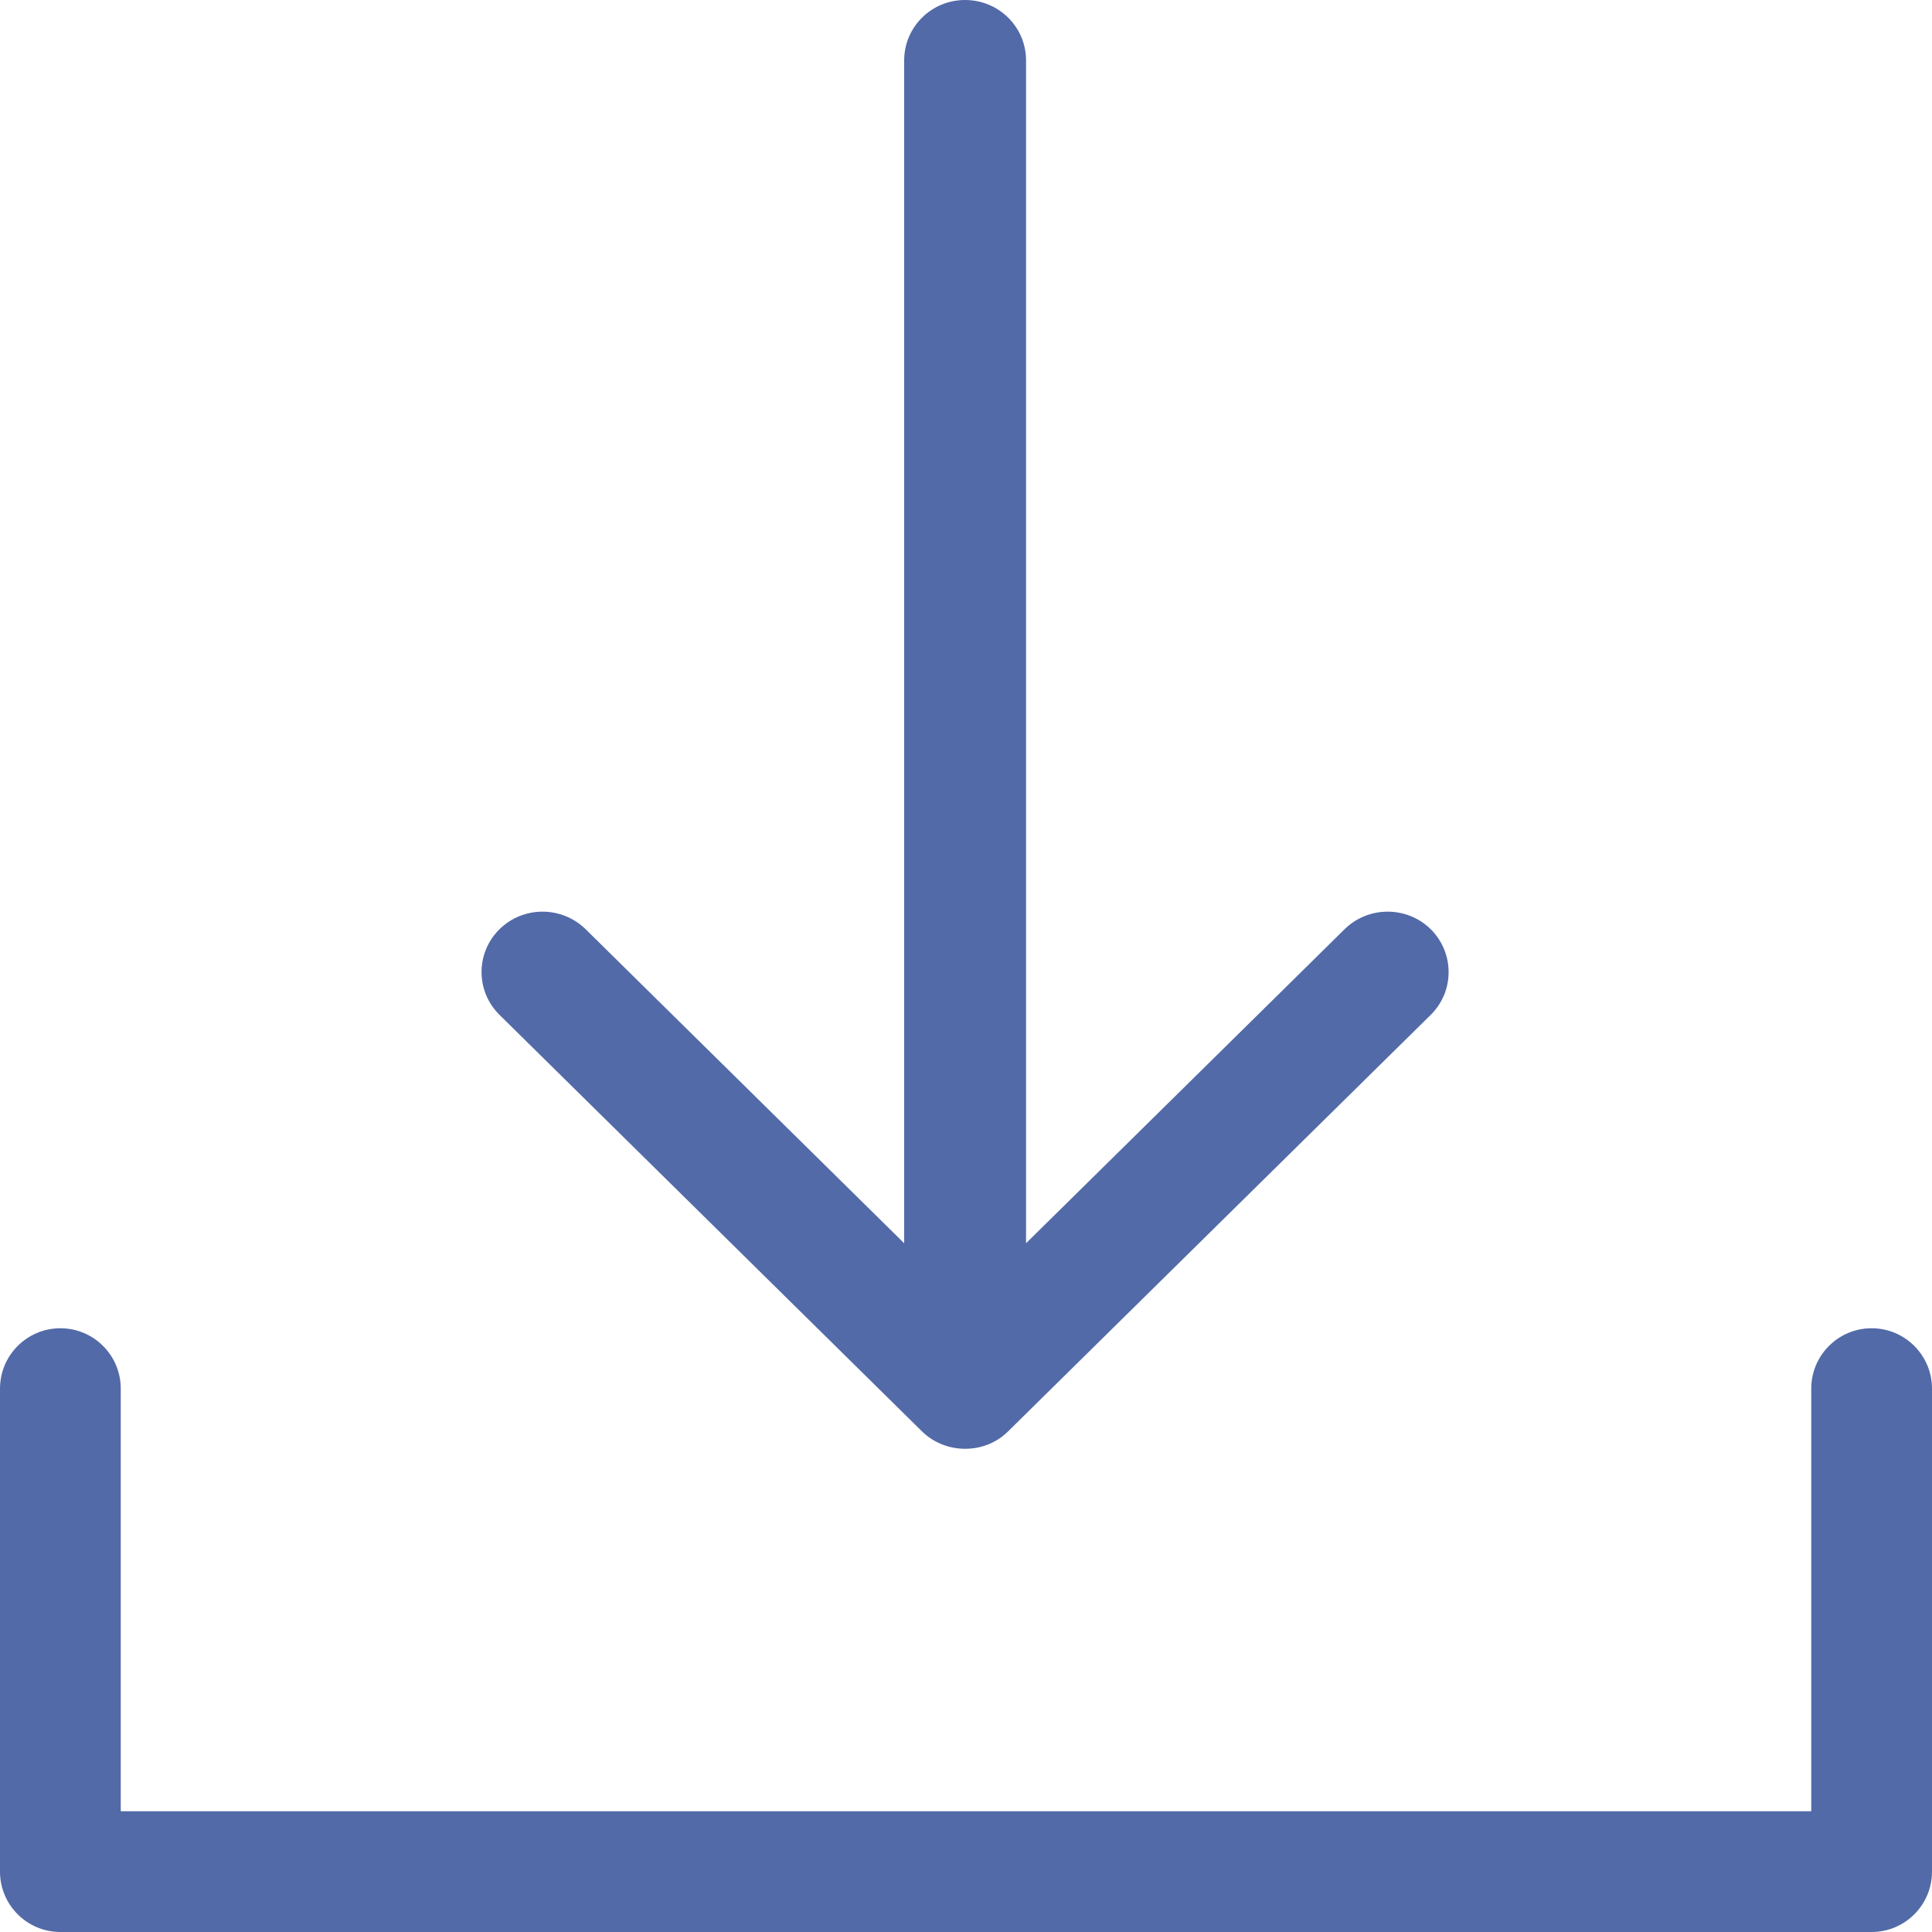
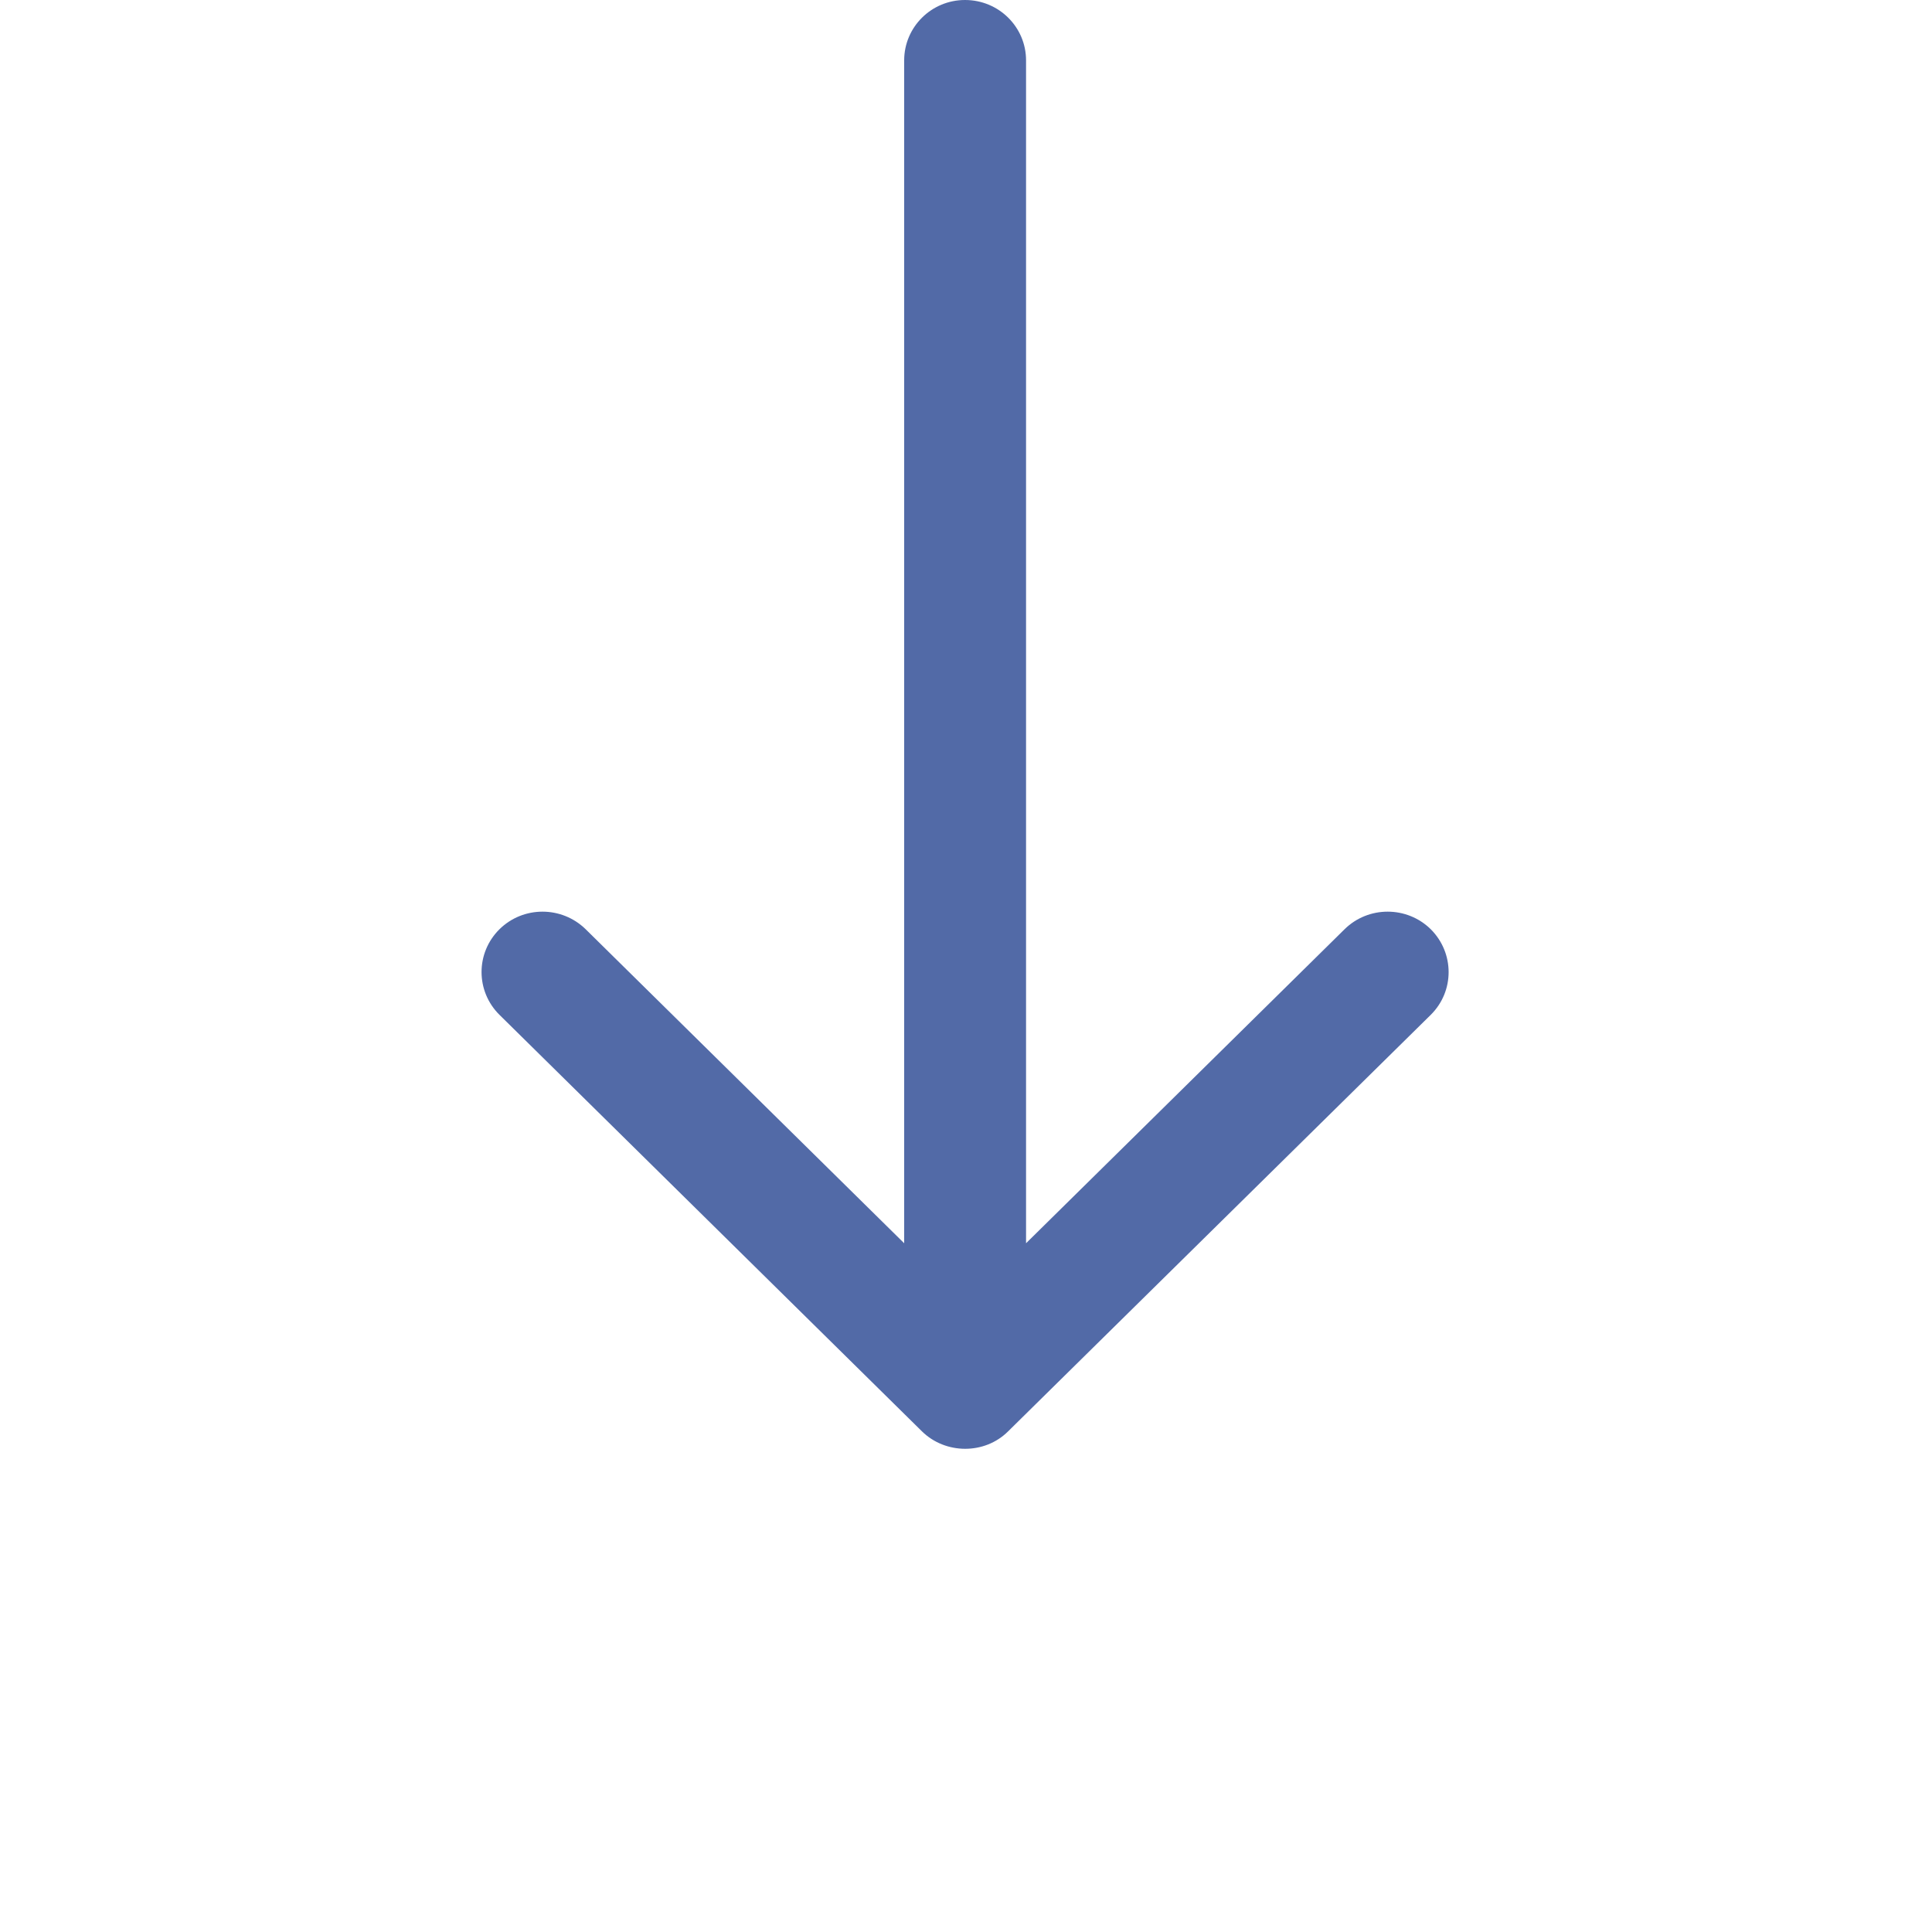
<svg xmlns="http://www.w3.org/2000/svg" width="12px" height="12px" viewBox="0 0 12 12" version="1.1">
  <defs />
  <g id="Page-1" stroke="none" stroke-width="1" fill="none" fill-rule="evenodd">
    <g id="Attachments" transform="translate(-791, -214)" fill="#526AA7">
      <g id="Group-12" transform="translate(791, 214)">
-         <path d="M11.625,8.25 C11.418,8.25 11.25,8.418 11.25,8.625 L11.25,11.25 L0.75,11.25 L0.75,8.625 C0.75,8.418 0.582,8.25 0.375,8.25 C0.168,8.25 0,8.418 0,8.625 L0,11.625 C0,11.832 0.168,12 0.375,12 L11.625,12 C11.832,12 12,11.832 12,11.625 L12,8.625 C12,8.418 11.832,8.25 11.625,8.25 Z" id="Shape" />
        <path d="M5.726,8.89 C5.872,9.034 6.116,9.036 6.262,8.89 L8.887,6.303 C9.035,6.156 9.034,5.919 8.887,5.772 C8.739,5.626 8.499,5.626 8.351,5.772 L6.373,7.722 L6.373,0.375 C6.373,0.168 6.204,0 5.994,0 C5.785,0 5.616,0.168 5.616,0.375 L5.616,7.722 L3.638,5.772 C3.489,5.626 3.25,5.626 3.102,5.772 C2.954,5.919 2.954,6.156 3.102,6.303 L5.726,8.89 Z" id="Shape" />
      </g>
    </g>
  </g>
</svg>